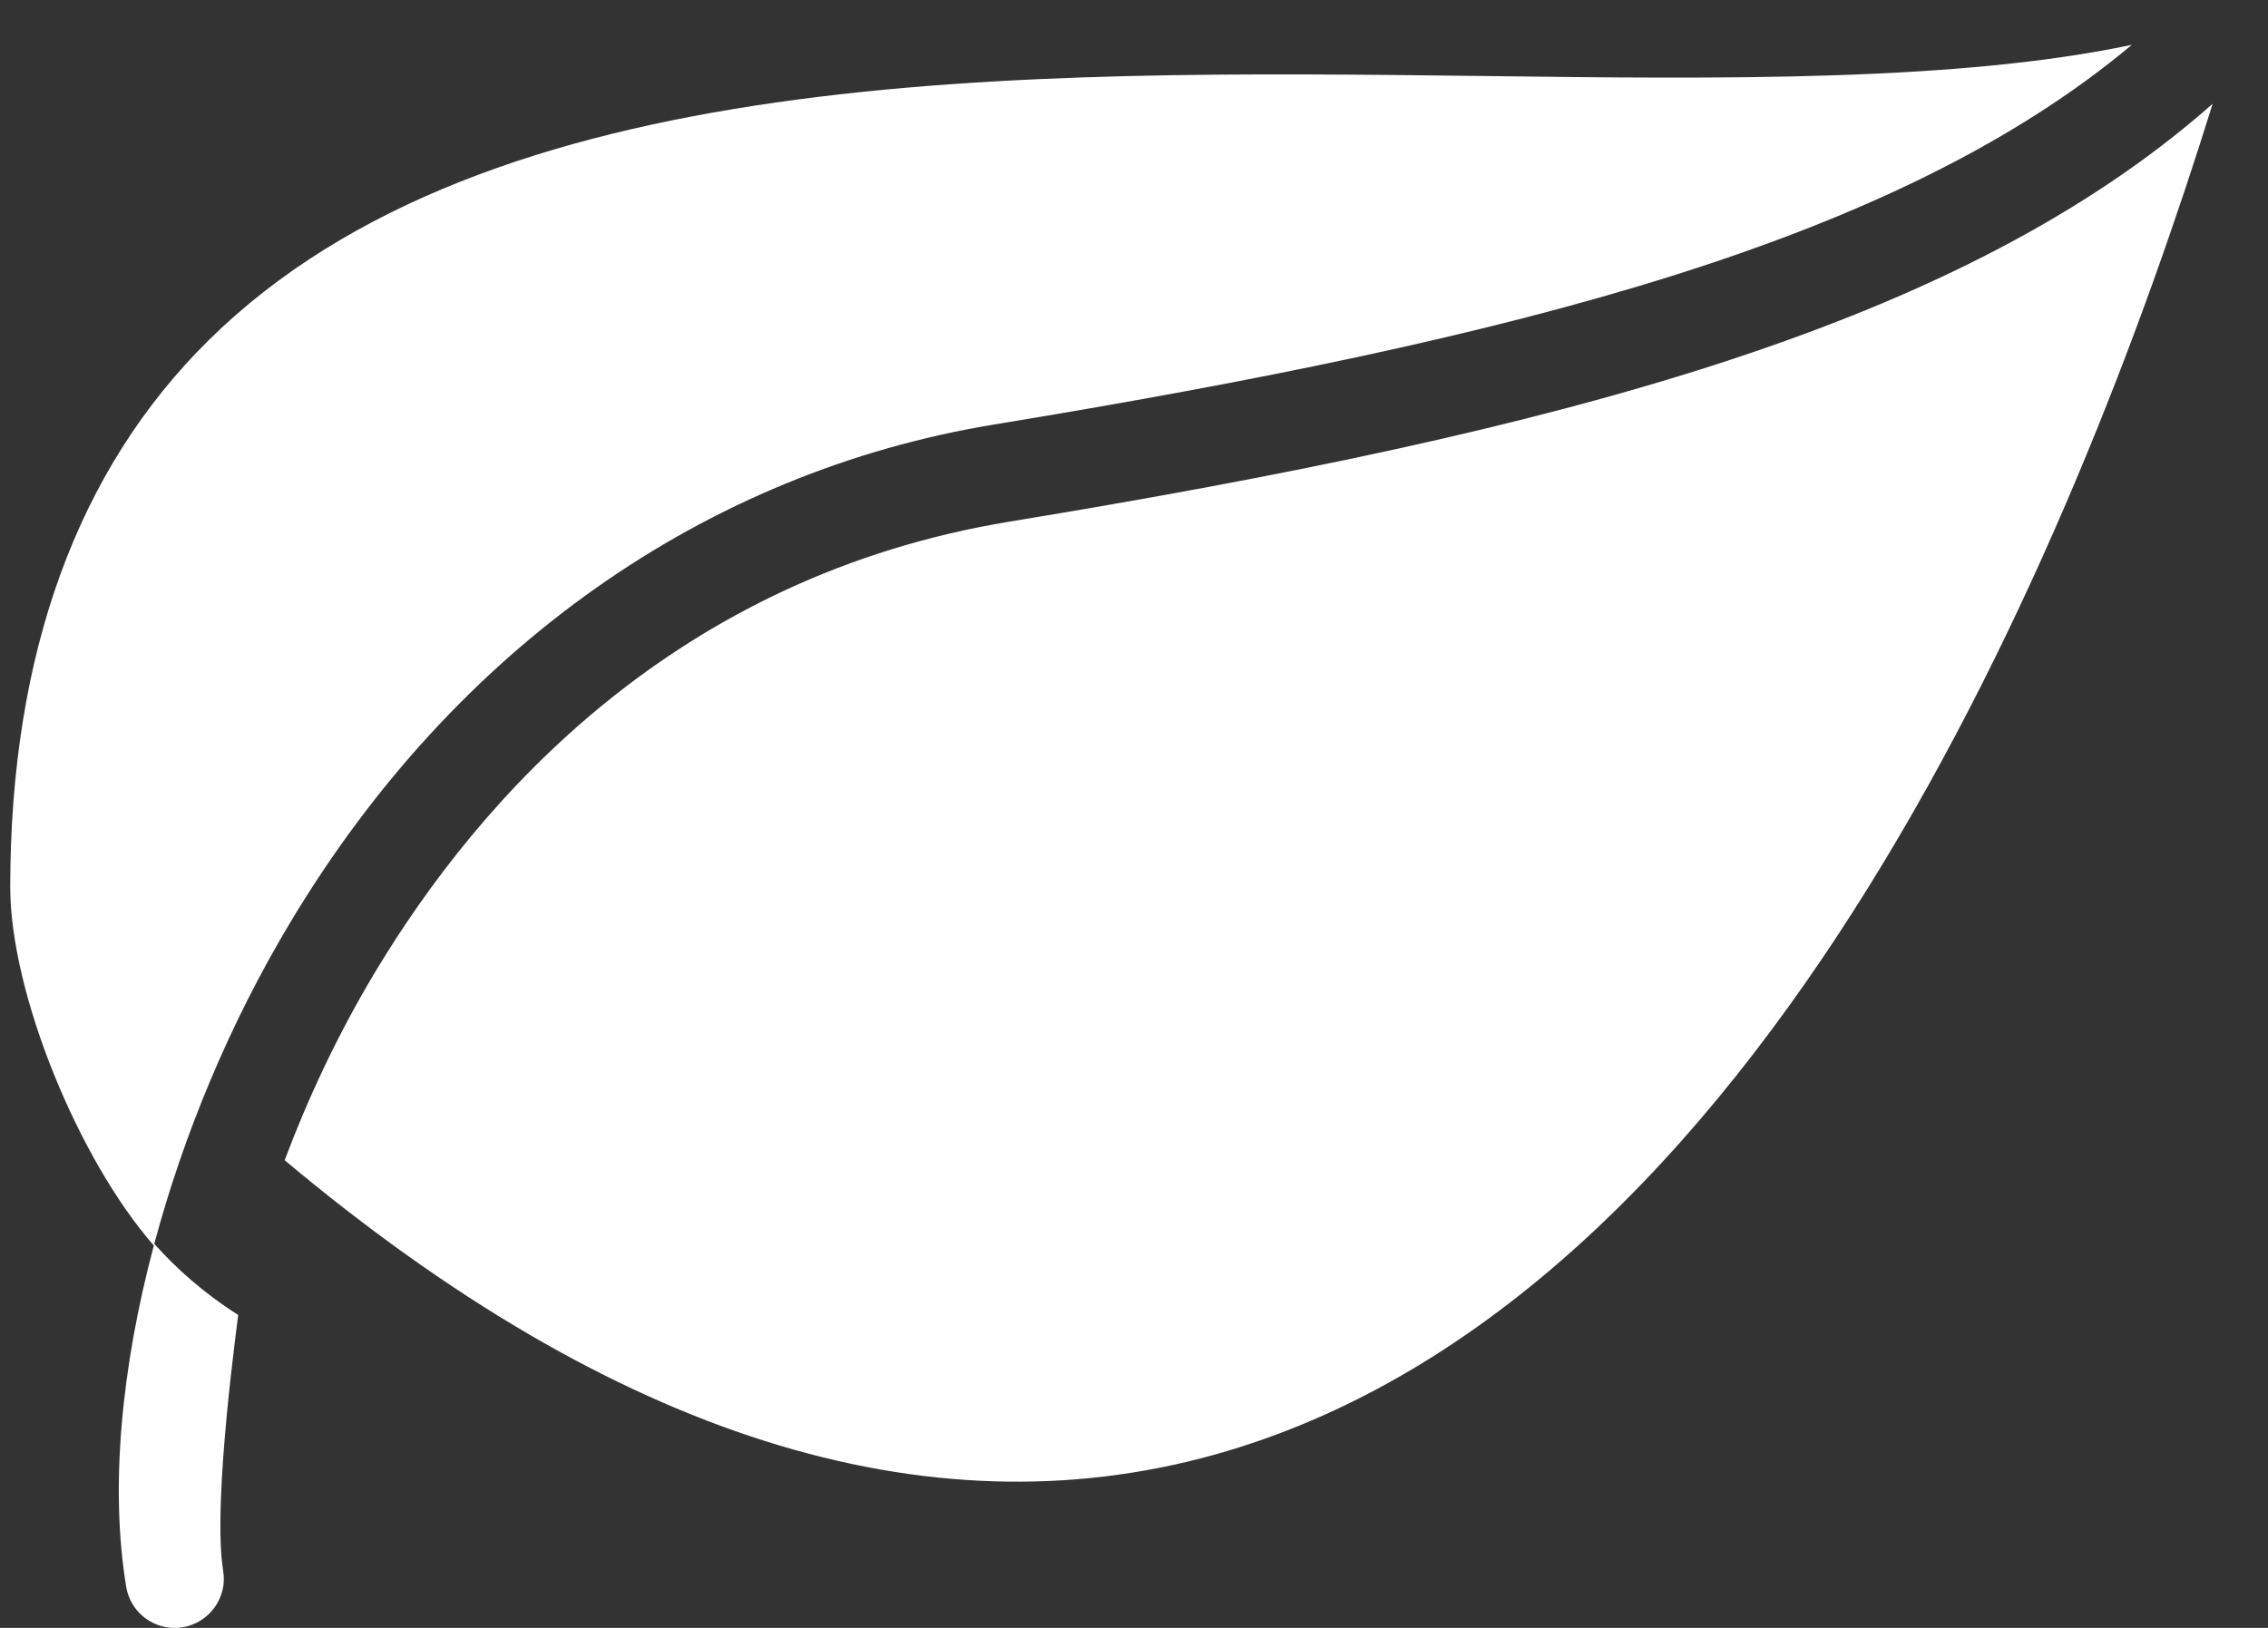
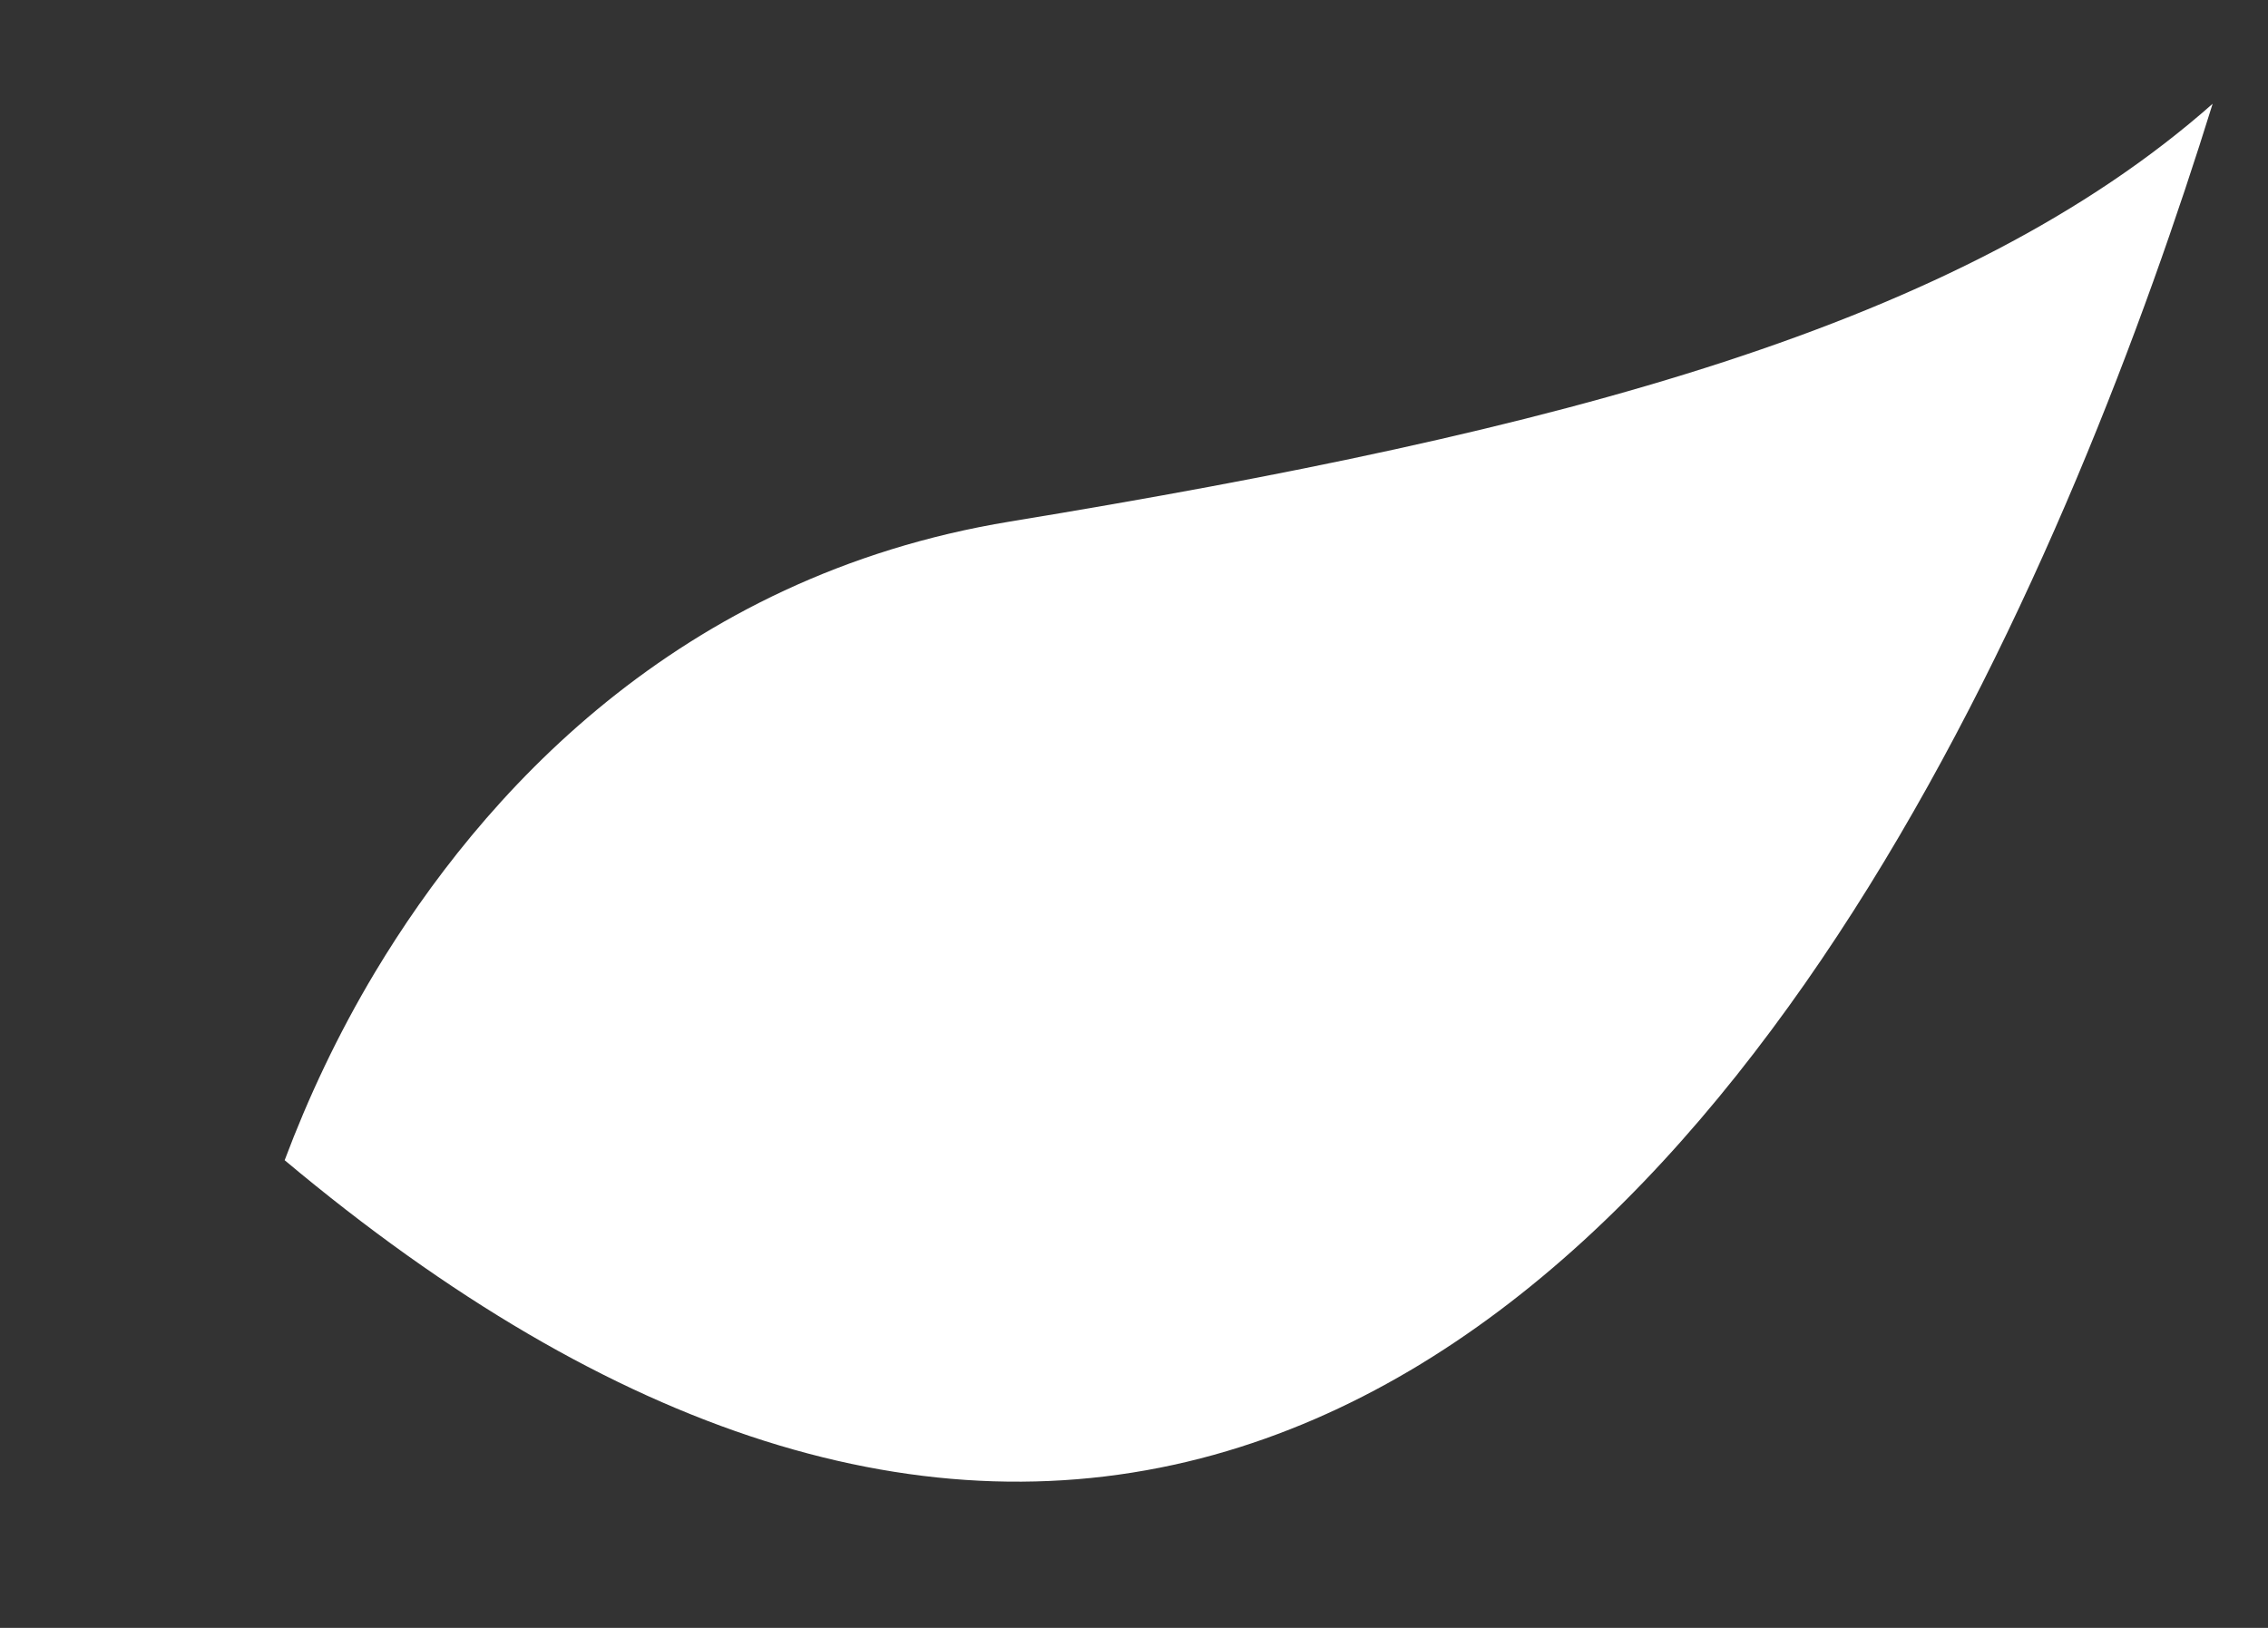
<svg xmlns="http://www.w3.org/2000/svg" width="39" height="28" viewBox="0 0 39 28" fill="none">
  <rect x="0" y="0" width="39" height="28" fill="#333333" stroke="none" />
-   <path d="M4.095 22.617C3.491 22.233 3.018 21.805 2.653 21.394C3.155 19.52 3.948 17.602 5.002 15.848C7.819 11.155 12.113 8.122 17.092 7.302C26.075 5.827 32.618 4.156 36.659 0.771C33.673 1.4 29.698 1.362 25.489 1.307C17.484 1.212 8.402 1.104 3.591 5.849C1.328 8.081 0.179 11.245 0.176 15.252C0.174 17.081 1.349 19.942 2.645 21.424C2.082 23.539 1.891 25.596 2.17 27.293C2.237 27.706 2.596 28.001 3.003 28.001C3.049 28.001 3.094 27.997 3.142 27.989C3.601 27.913 3.914 27.477 3.838 27.019C3.64 25.829 4.117 22.515 4.095 22.617Z" fill="white" />
  <path d="M17.366 8.971C11.624 9.914 8.261 13.706 6.451 16.719C5.804 17.799 5.295 18.891 4.895 19.956C10.547 24.697 15.923 26.4 20.876 25.023C30.354 22.385 35.701 9.342 38.048 1.785C33.733 5.598 26.851 7.414 17.366 8.971Z" fill="white" />
</svg>